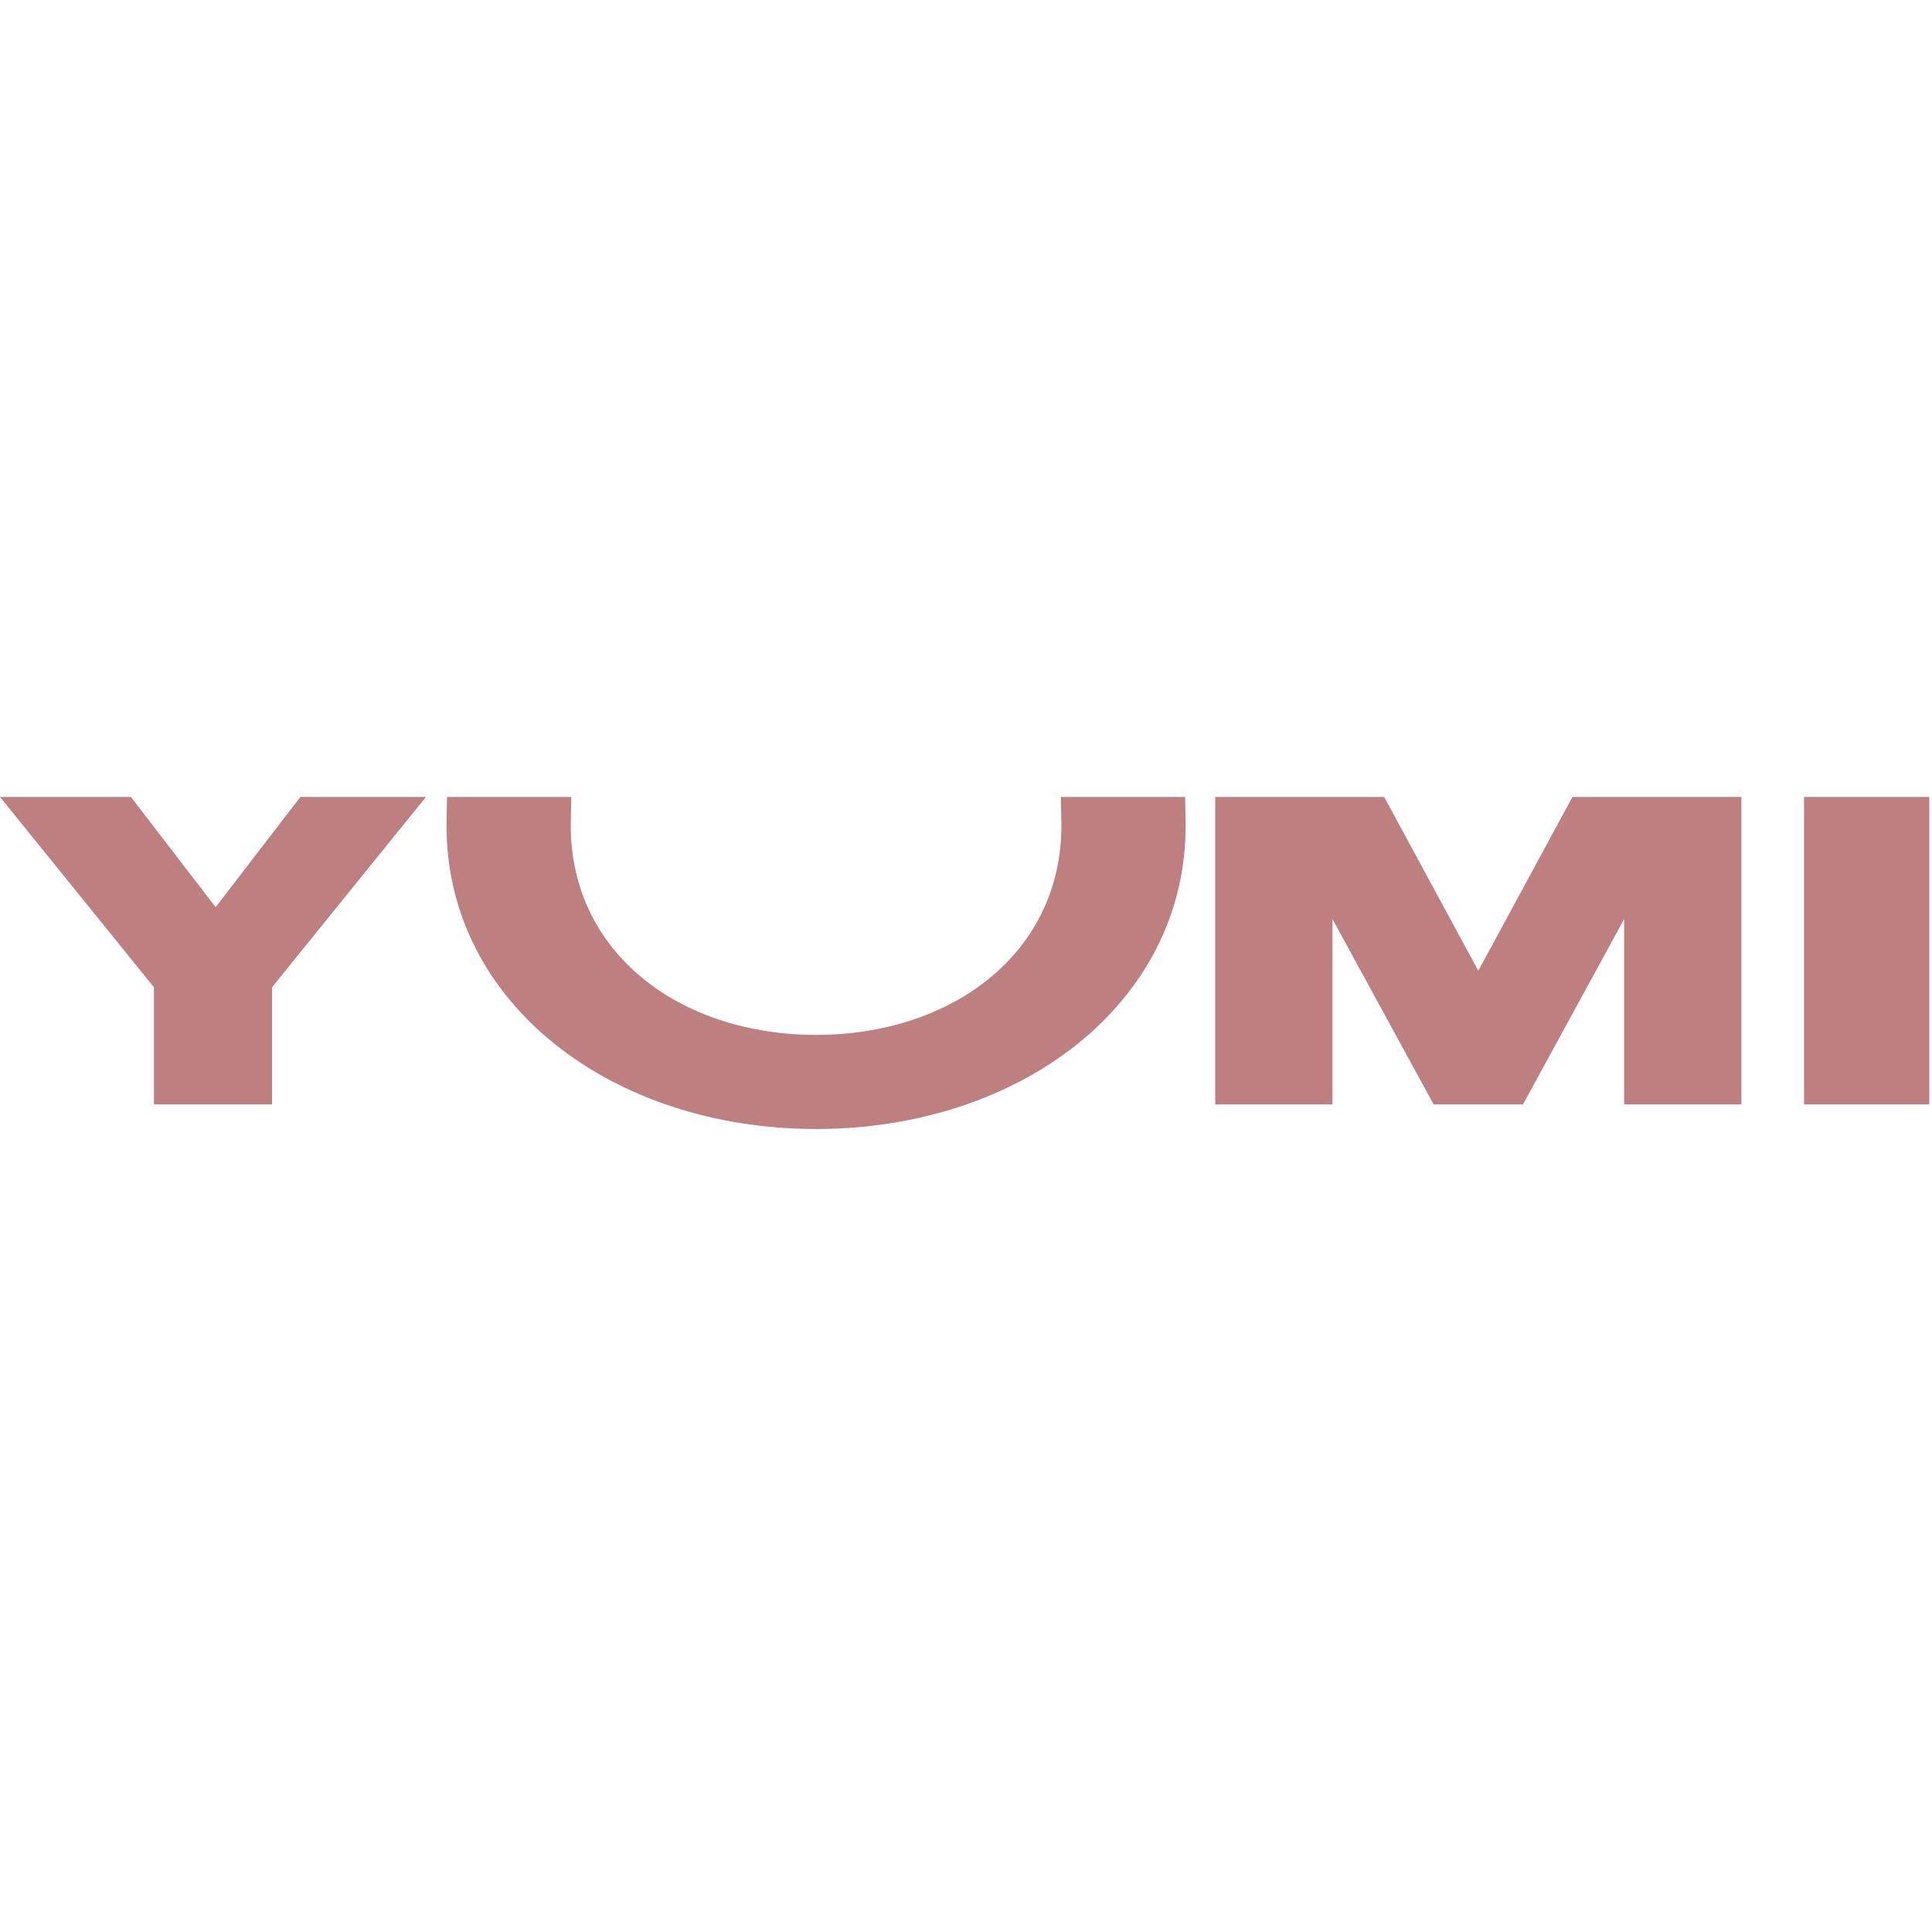
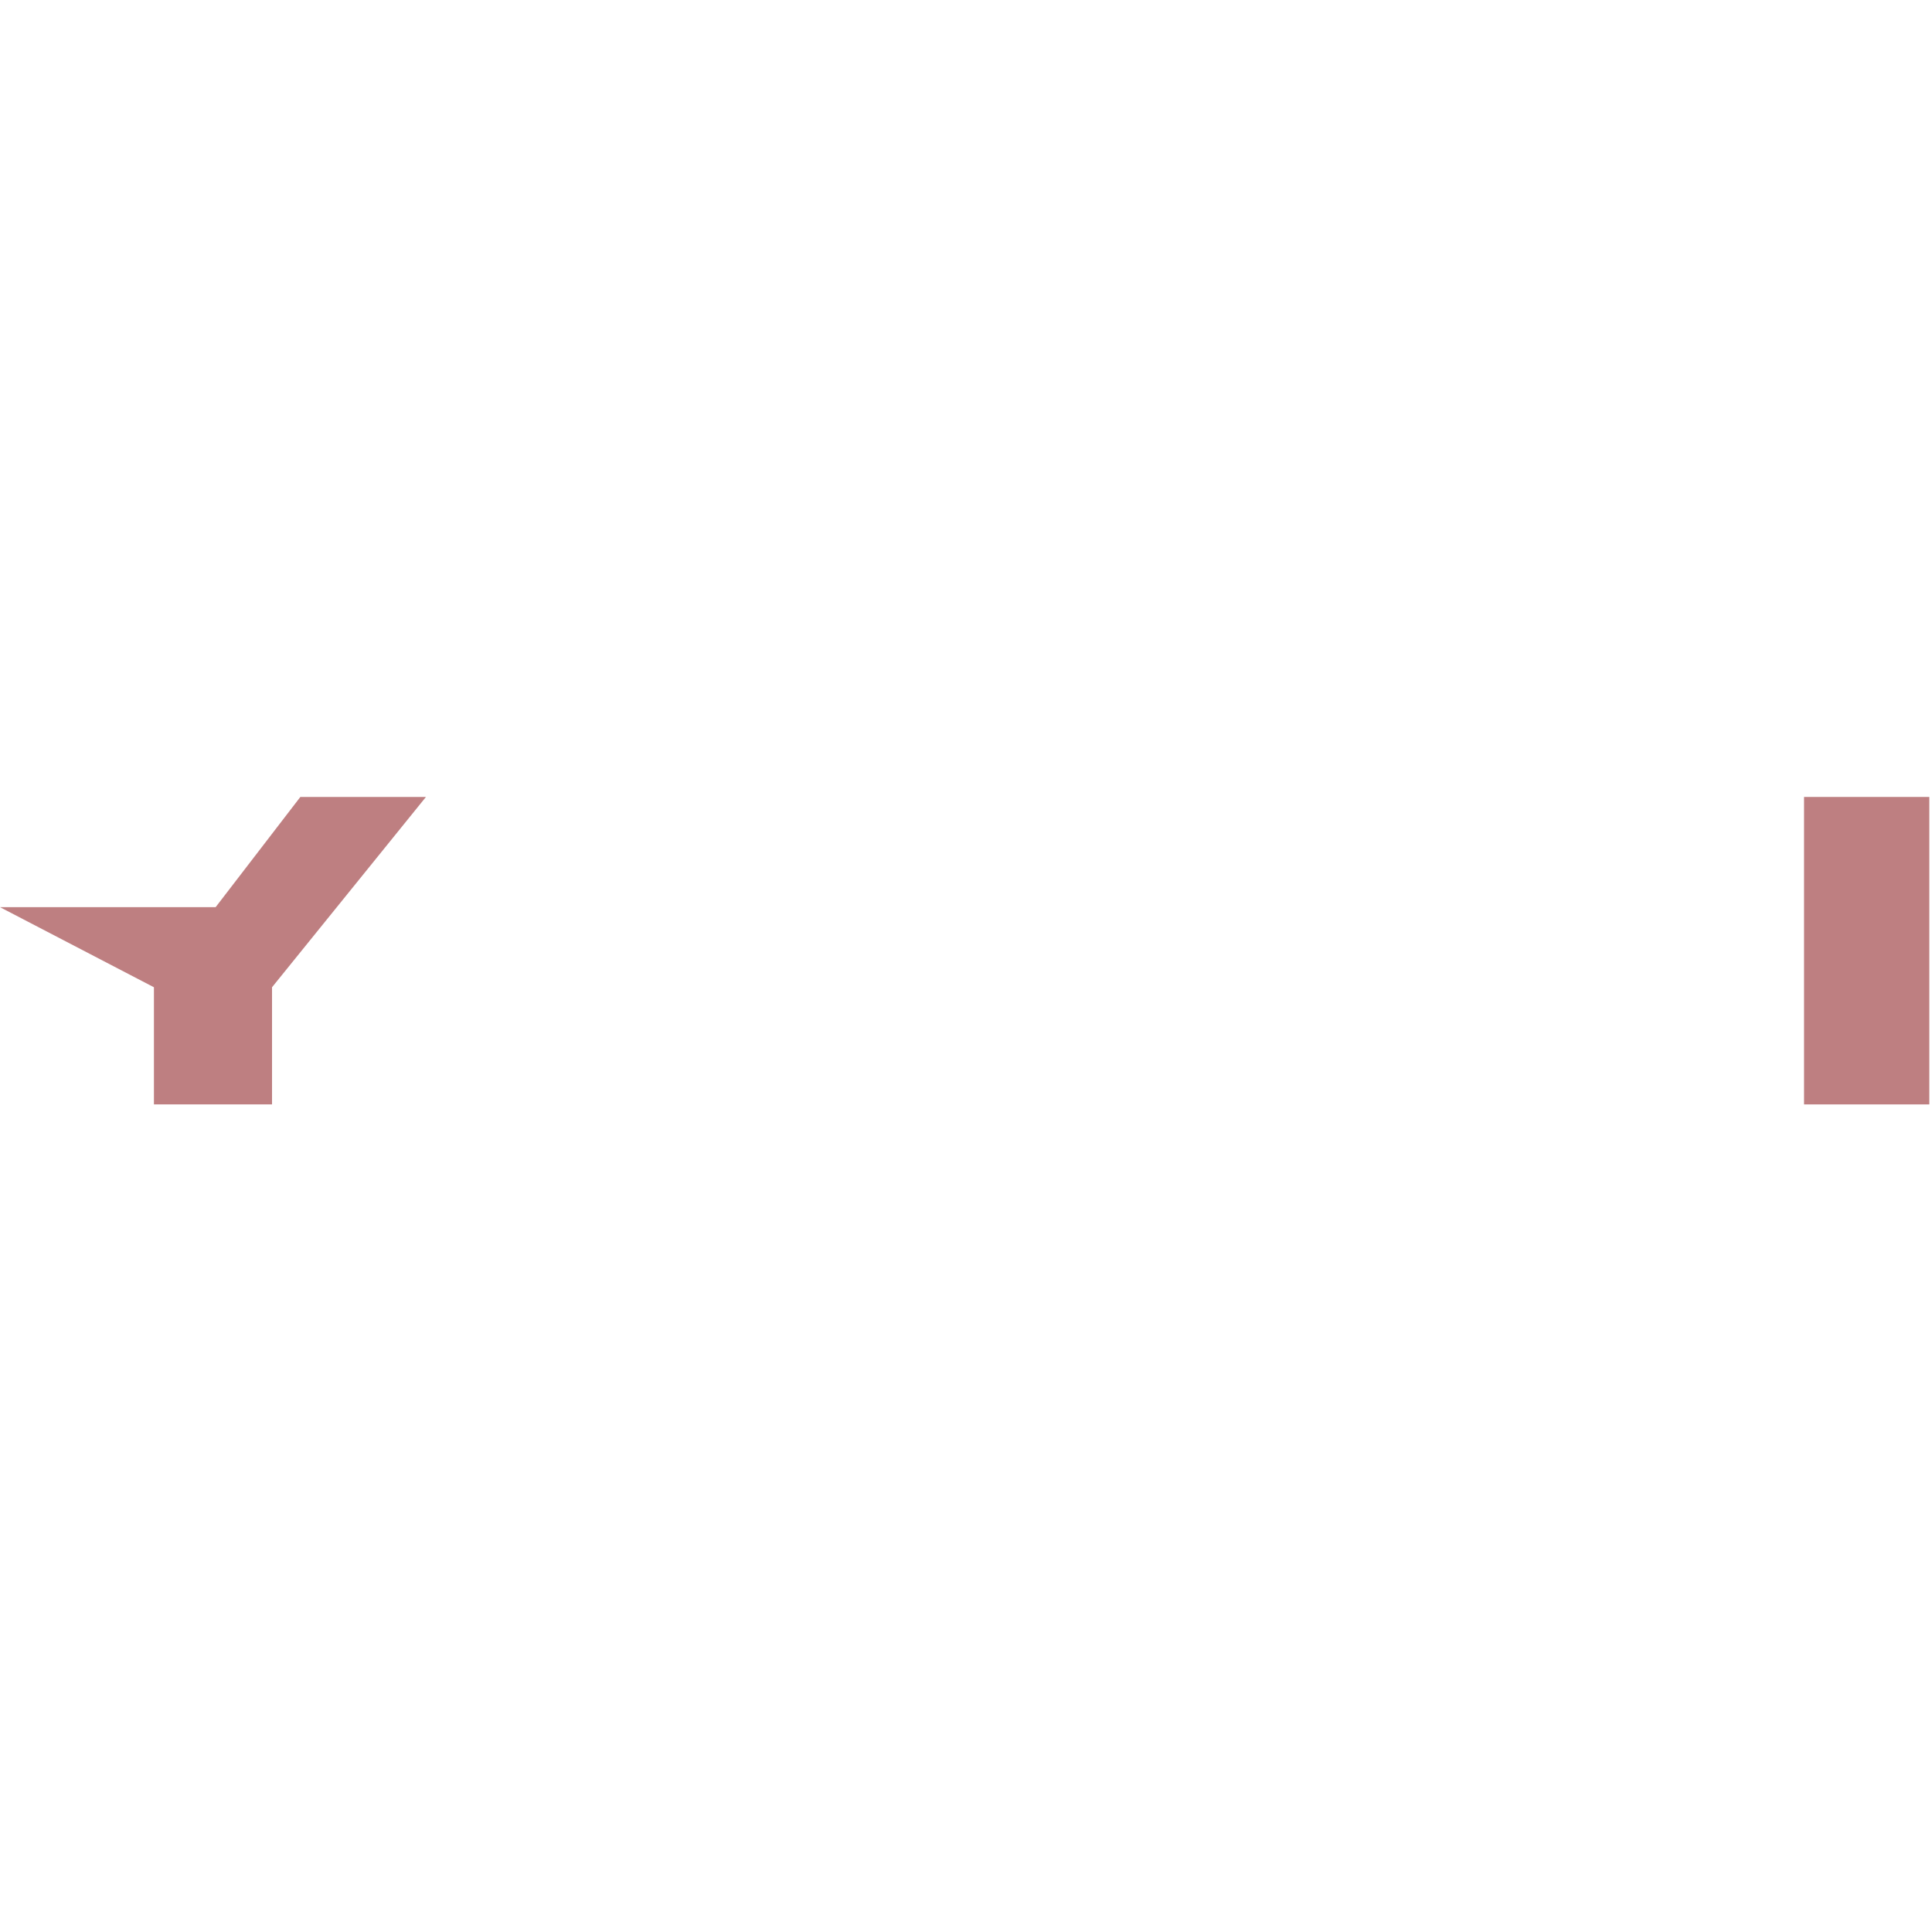
<svg xmlns="http://www.w3.org/2000/svg" fill="none" viewBox="0 0 500 500" height="500" width="500">
  <g clip-path="url(#clip0_1103_5187)">
    <path fill="#BE7F81" d="M466.884 285.818H499.306V206.25H466.884V285.818Z" clip-rule="evenodd" fill-rule="evenodd" />
-     <path fill="#BE7F81" d="M77.731 206.25L55.805 234.774L33.879 206.25H0L39.836 255.501V285.818H70.401V255.501L110.236 206.25H77.731Z" clip-rule="evenodd" fill-rule="evenodd" />
-     <path fill="#BE7F81" d="M406.948 206.25L382.585 251.236L358.223 206.25H314.499V285.818H344.841V237.847L371.024 285.818H394.147L420.329 237.847V285.818H450.673V206.25H406.948Z" clip-rule="evenodd" fill-rule="evenodd" />
-     <path fill="#BE7F81" d="M211.2 292.184C263.89 292.184 306.847 259.823 306.847 213.656L306.713 206.25H274.557L274.692 213.635C274.692 246.661 246.409 267.827 211.2 267.827C175.991 267.827 147.708 246.661 147.708 213.635L147.844 206.25H115.687L115.554 213.656C115.554 259.823 158.511 292.184 211.2 292.184Z" clip-rule="evenodd" fill-rule="evenodd" />
+     <path fill="#BE7F81" d="M77.731 206.25L55.805 234.774H0L39.836 255.501V285.818H70.401V255.501L110.236 206.25H77.731Z" clip-rule="evenodd" fill-rule="evenodd" />
  </g>
  <defs>
    <clipPath id="clip0_1103_5187">
      <rect fill="white" height="500" width="500" />
    </clipPath>
  </defs>
</svg>